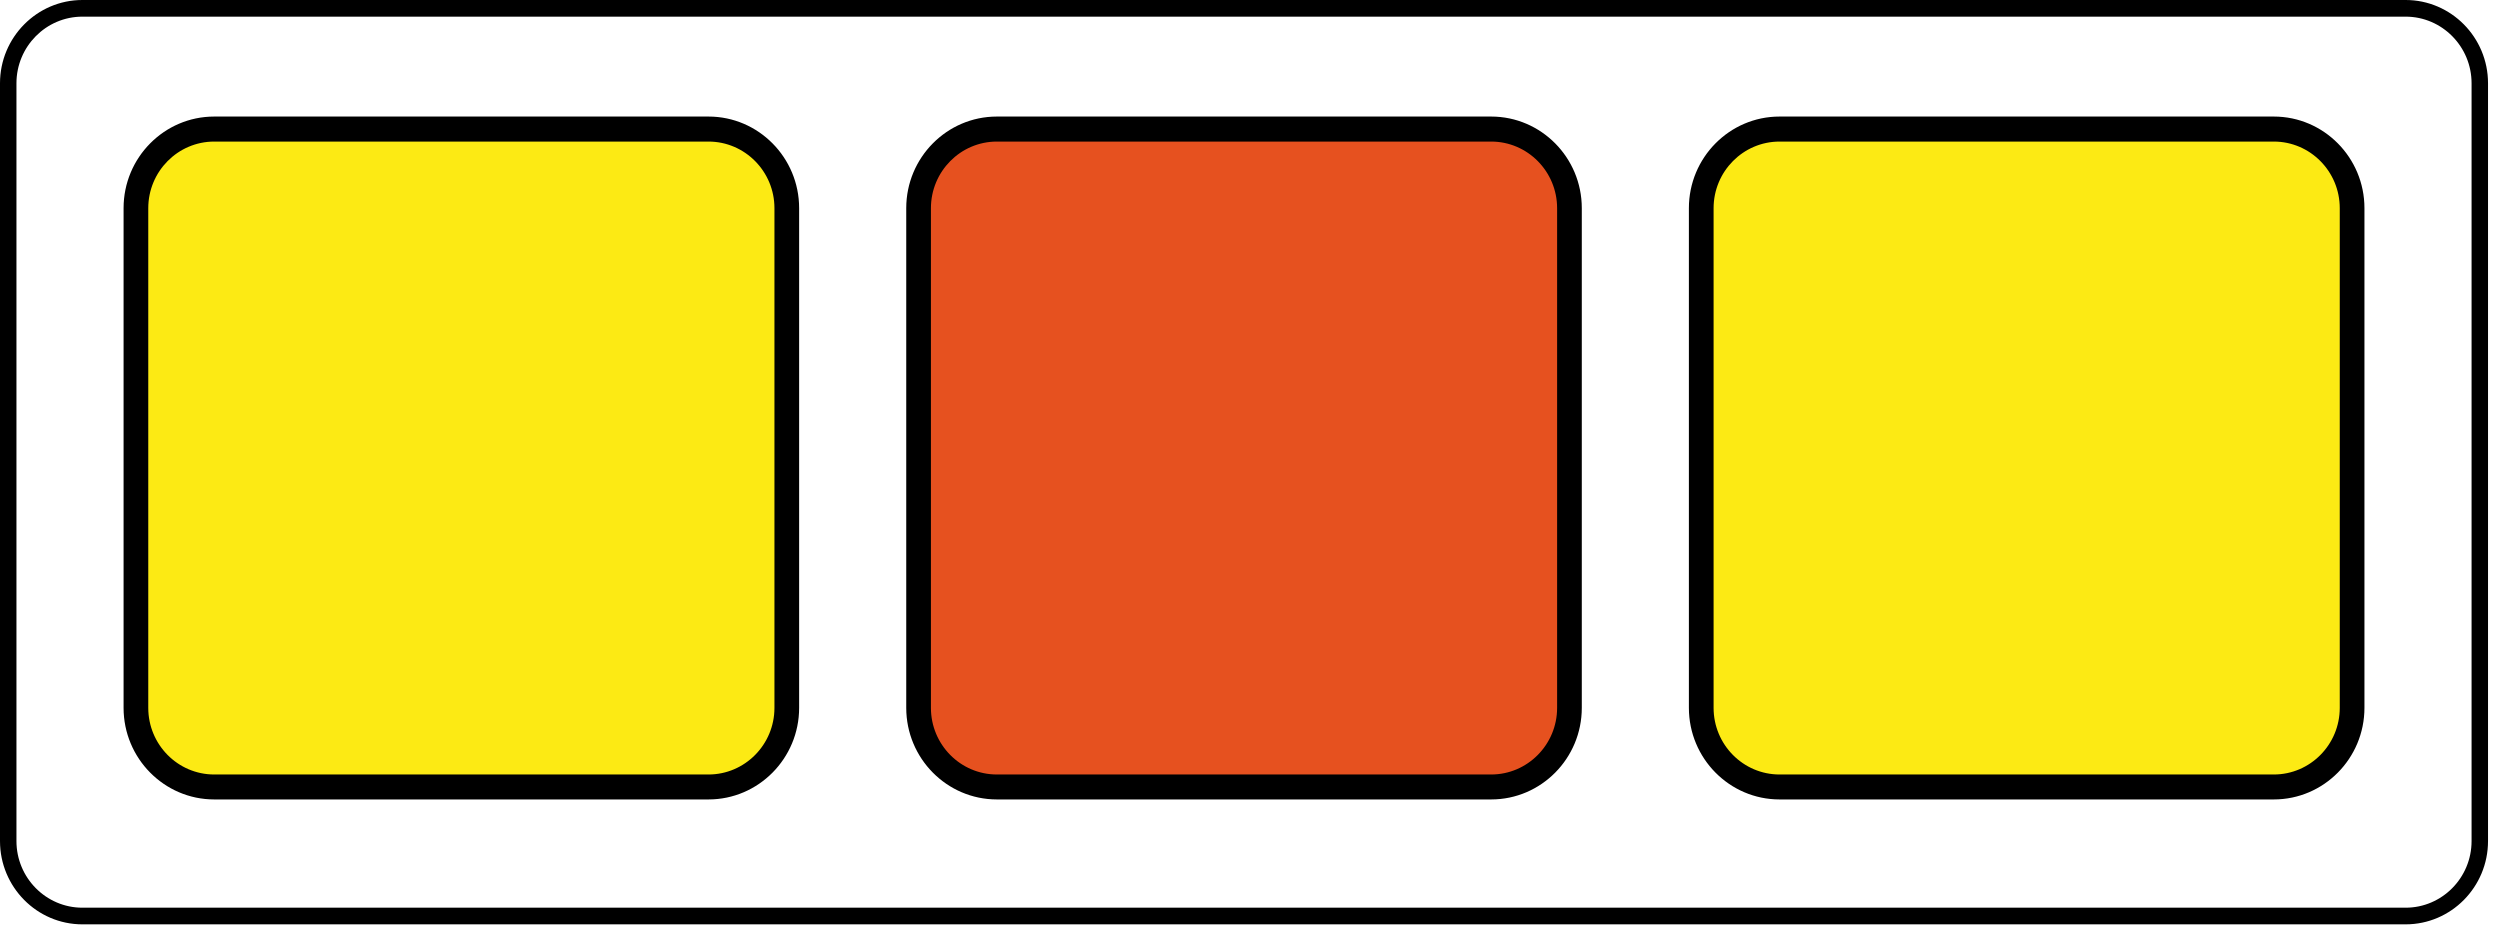
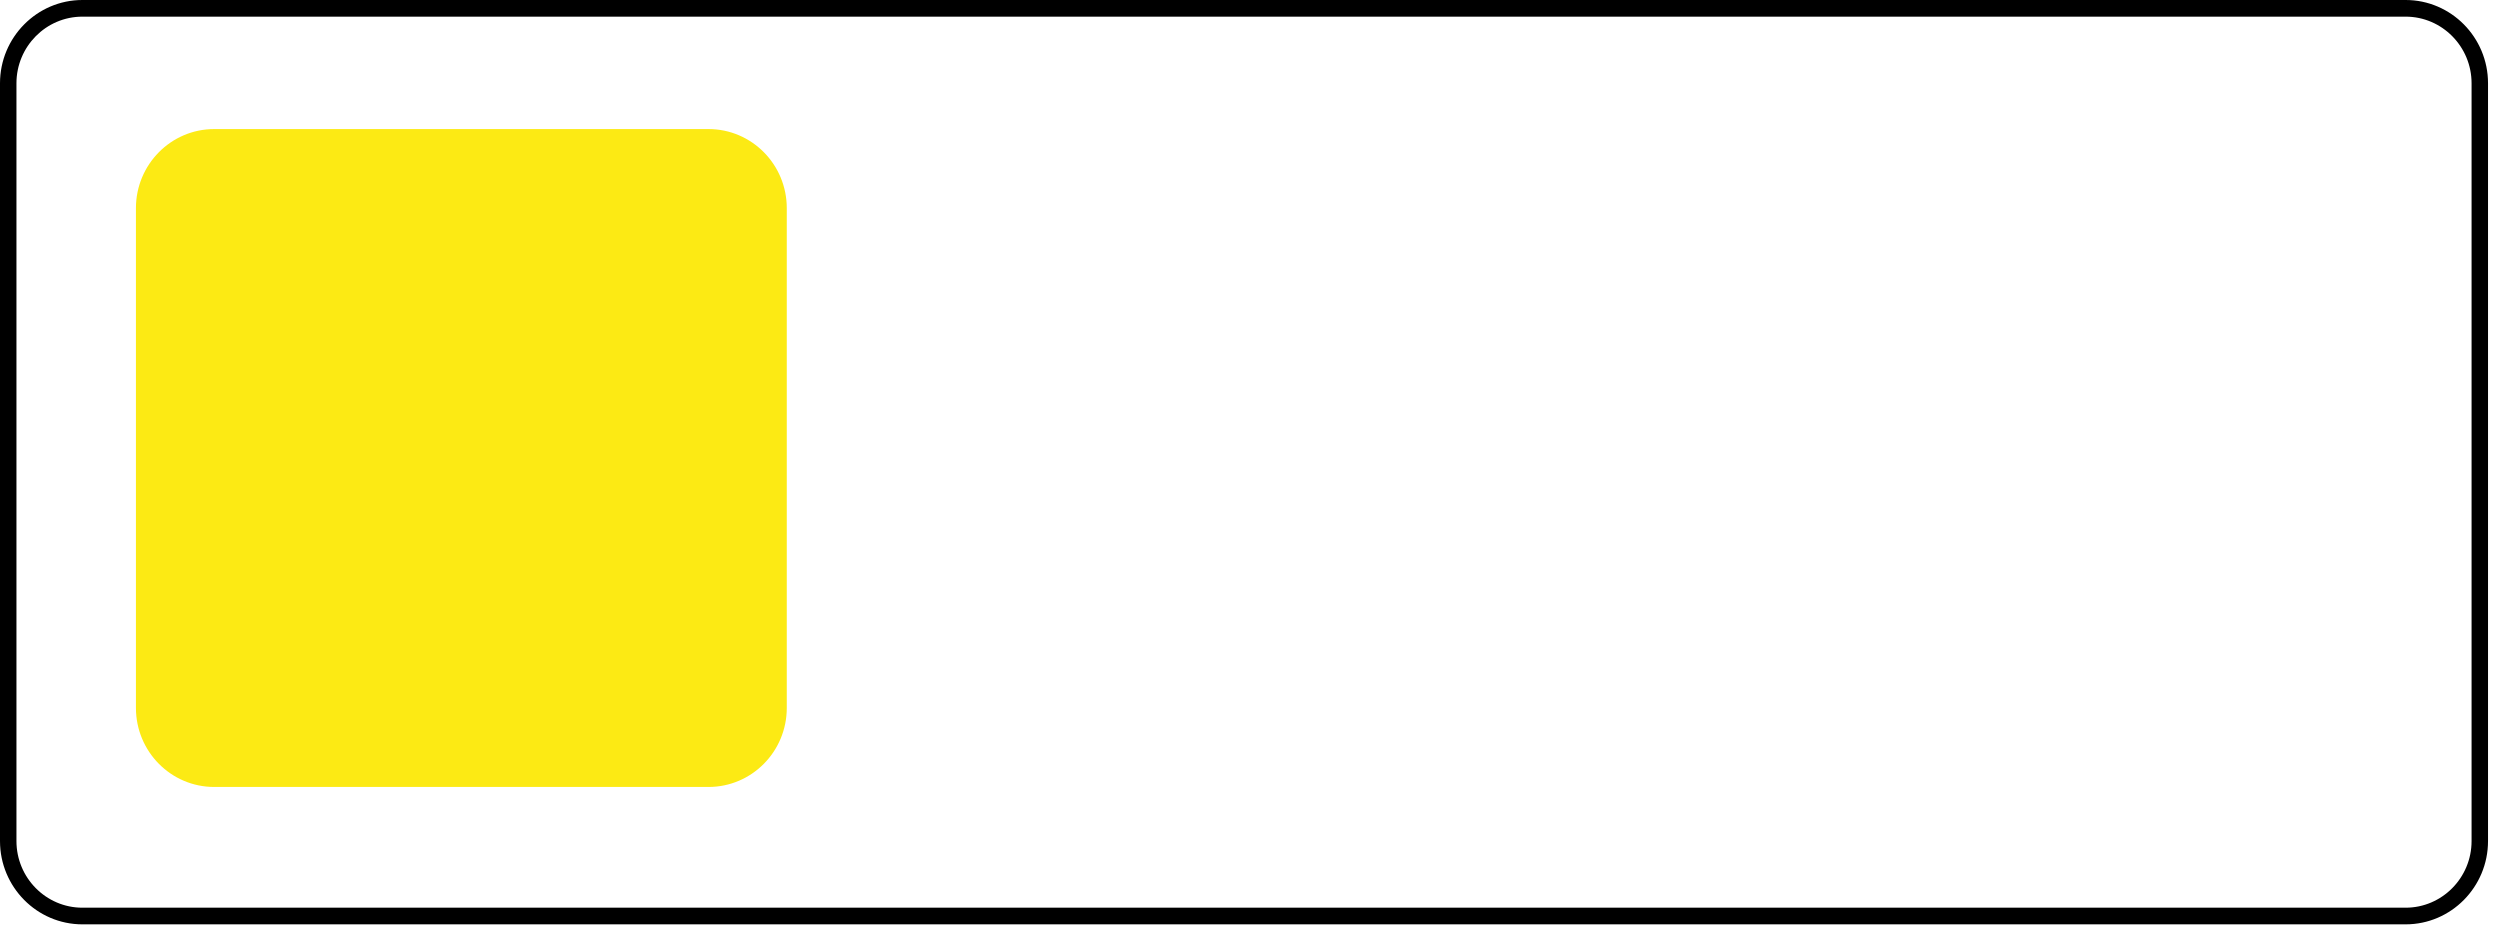
<svg xmlns="http://www.w3.org/2000/svg" width="153" height="57" viewBox="0 0 153 57" fill="none">
-   <path d="M61.008 7.899H91.26C93.905 7.899 96.049 10.067 96.049 12.741V43.321C96.049 45.995 93.905 48.162 91.26 48.162H61.008C58.363 48.162 56.218 45.995 56.218 43.321V12.741C56.218 10.067 58.363 7.899 61.008 7.899Z" fill="#E6511F" />
-   <path d="M91.26 48.926H61.008C57.95 48.926 55.462 46.411 55.462 43.32V12.739C55.462 9.648 57.95 7.133 61.008 7.133H91.26C94.318 7.133 96.806 9.648 96.806 12.739V43.32C96.806 46.411 94.319 48.926 91.26 48.926ZM61.008 8.664C58.784 8.664 56.973 10.493 56.973 12.741V43.322C56.973 45.57 58.782 47.399 61.008 47.399H91.26C93.484 47.399 95.295 45.57 95.295 43.322V12.741C95.295 10.493 93.485 8.664 91.26 8.664H61.008Z" fill="black" />
  <path d="M13.109 7.899H43.361C46.007 7.899 48.151 10.067 48.151 12.741V43.321C48.151 45.995 46.007 48.162 43.361 48.162H13.109C10.464 48.162 8.319 45.995 8.319 43.321V12.741C8.319 10.067 10.464 7.899 13.109 7.899Z" fill="#FCEA14" />
-   <path d="M43.361 48.926H13.109C10.051 48.926 7.563 46.411 7.563 43.32V12.739C7.563 9.648 10.051 7.133 13.109 7.133H43.361C46.419 7.133 48.907 9.648 48.907 12.739V43.32C48.907 46.411 46.419 48.926 43.361 48.926ZM13.109 8.664C10.885 8.664 9.074 10.493 9.074 12.741V43.322C9.074 45.57 10.884 47.399 13.109 47.399H43.361C45.585 47.399 47.396 45.57 47.396 43.322V12.741C47.396 10.493 45.587 8.664 43.361 8.664H13.109Z" fill="black" />
-   <path d="M108.906 7.899H139.158C141.804 7.899 143.948 10.067 143.948 12.741V43.321C143.948 45.995 141.804 48.162 139.158 48.162H108.906C106.261 48.162 104.116 45.995 104.116 43.321V12.741C104.116 10.067 106.261 7.899 108.906 7.899Z" fill="#FCEA14" />
-   <path d="M139.158 48.926H108.907C105.848 48.926 103.36 46.411 103.36 43.32V12.739C103.36 9.648 105.848 7.133 108.907 7.133H139.158C142.216 7.133 144.704 9.648 144.704 12.739V43.32C144.704 46.411 142.216 48.926 139.158 48.926ZM108.907 8.664C106.682 8.664 104.872 10.493 104.872 12.741V43.322C104.872 45.57 106.681 47.399 108.907 47.399H139.158C141.383 47.399 143.193 45.57 143.193 43.322V12.741C143.193 10.493 141.384 8.664 139.158 8.664H108.907Z" fill="black" />
  <path d="M147.225 56.57H5.042C2.262 56.57 0 54.284 0 51.474V5.096C0 2.286 2.265 0 5.042 0H147.225C150.005 0 152.267 2.286 152.267 5.096V51.474C152.267 54.284 150.005 56.57 147.225 56.57ZM5.042 1.019C2.818 1.019 1.007 2.848 1.007 5.096V51.474C1.007 53.722 2.817 55.551 5.042 55.551H147.225C149.45 55.551 151.26 53.722 151.26 51.474V5.096C151.26 2.848 149.451 1.019 147.225 1.019H5.042Z" fill="black" />
</svg>